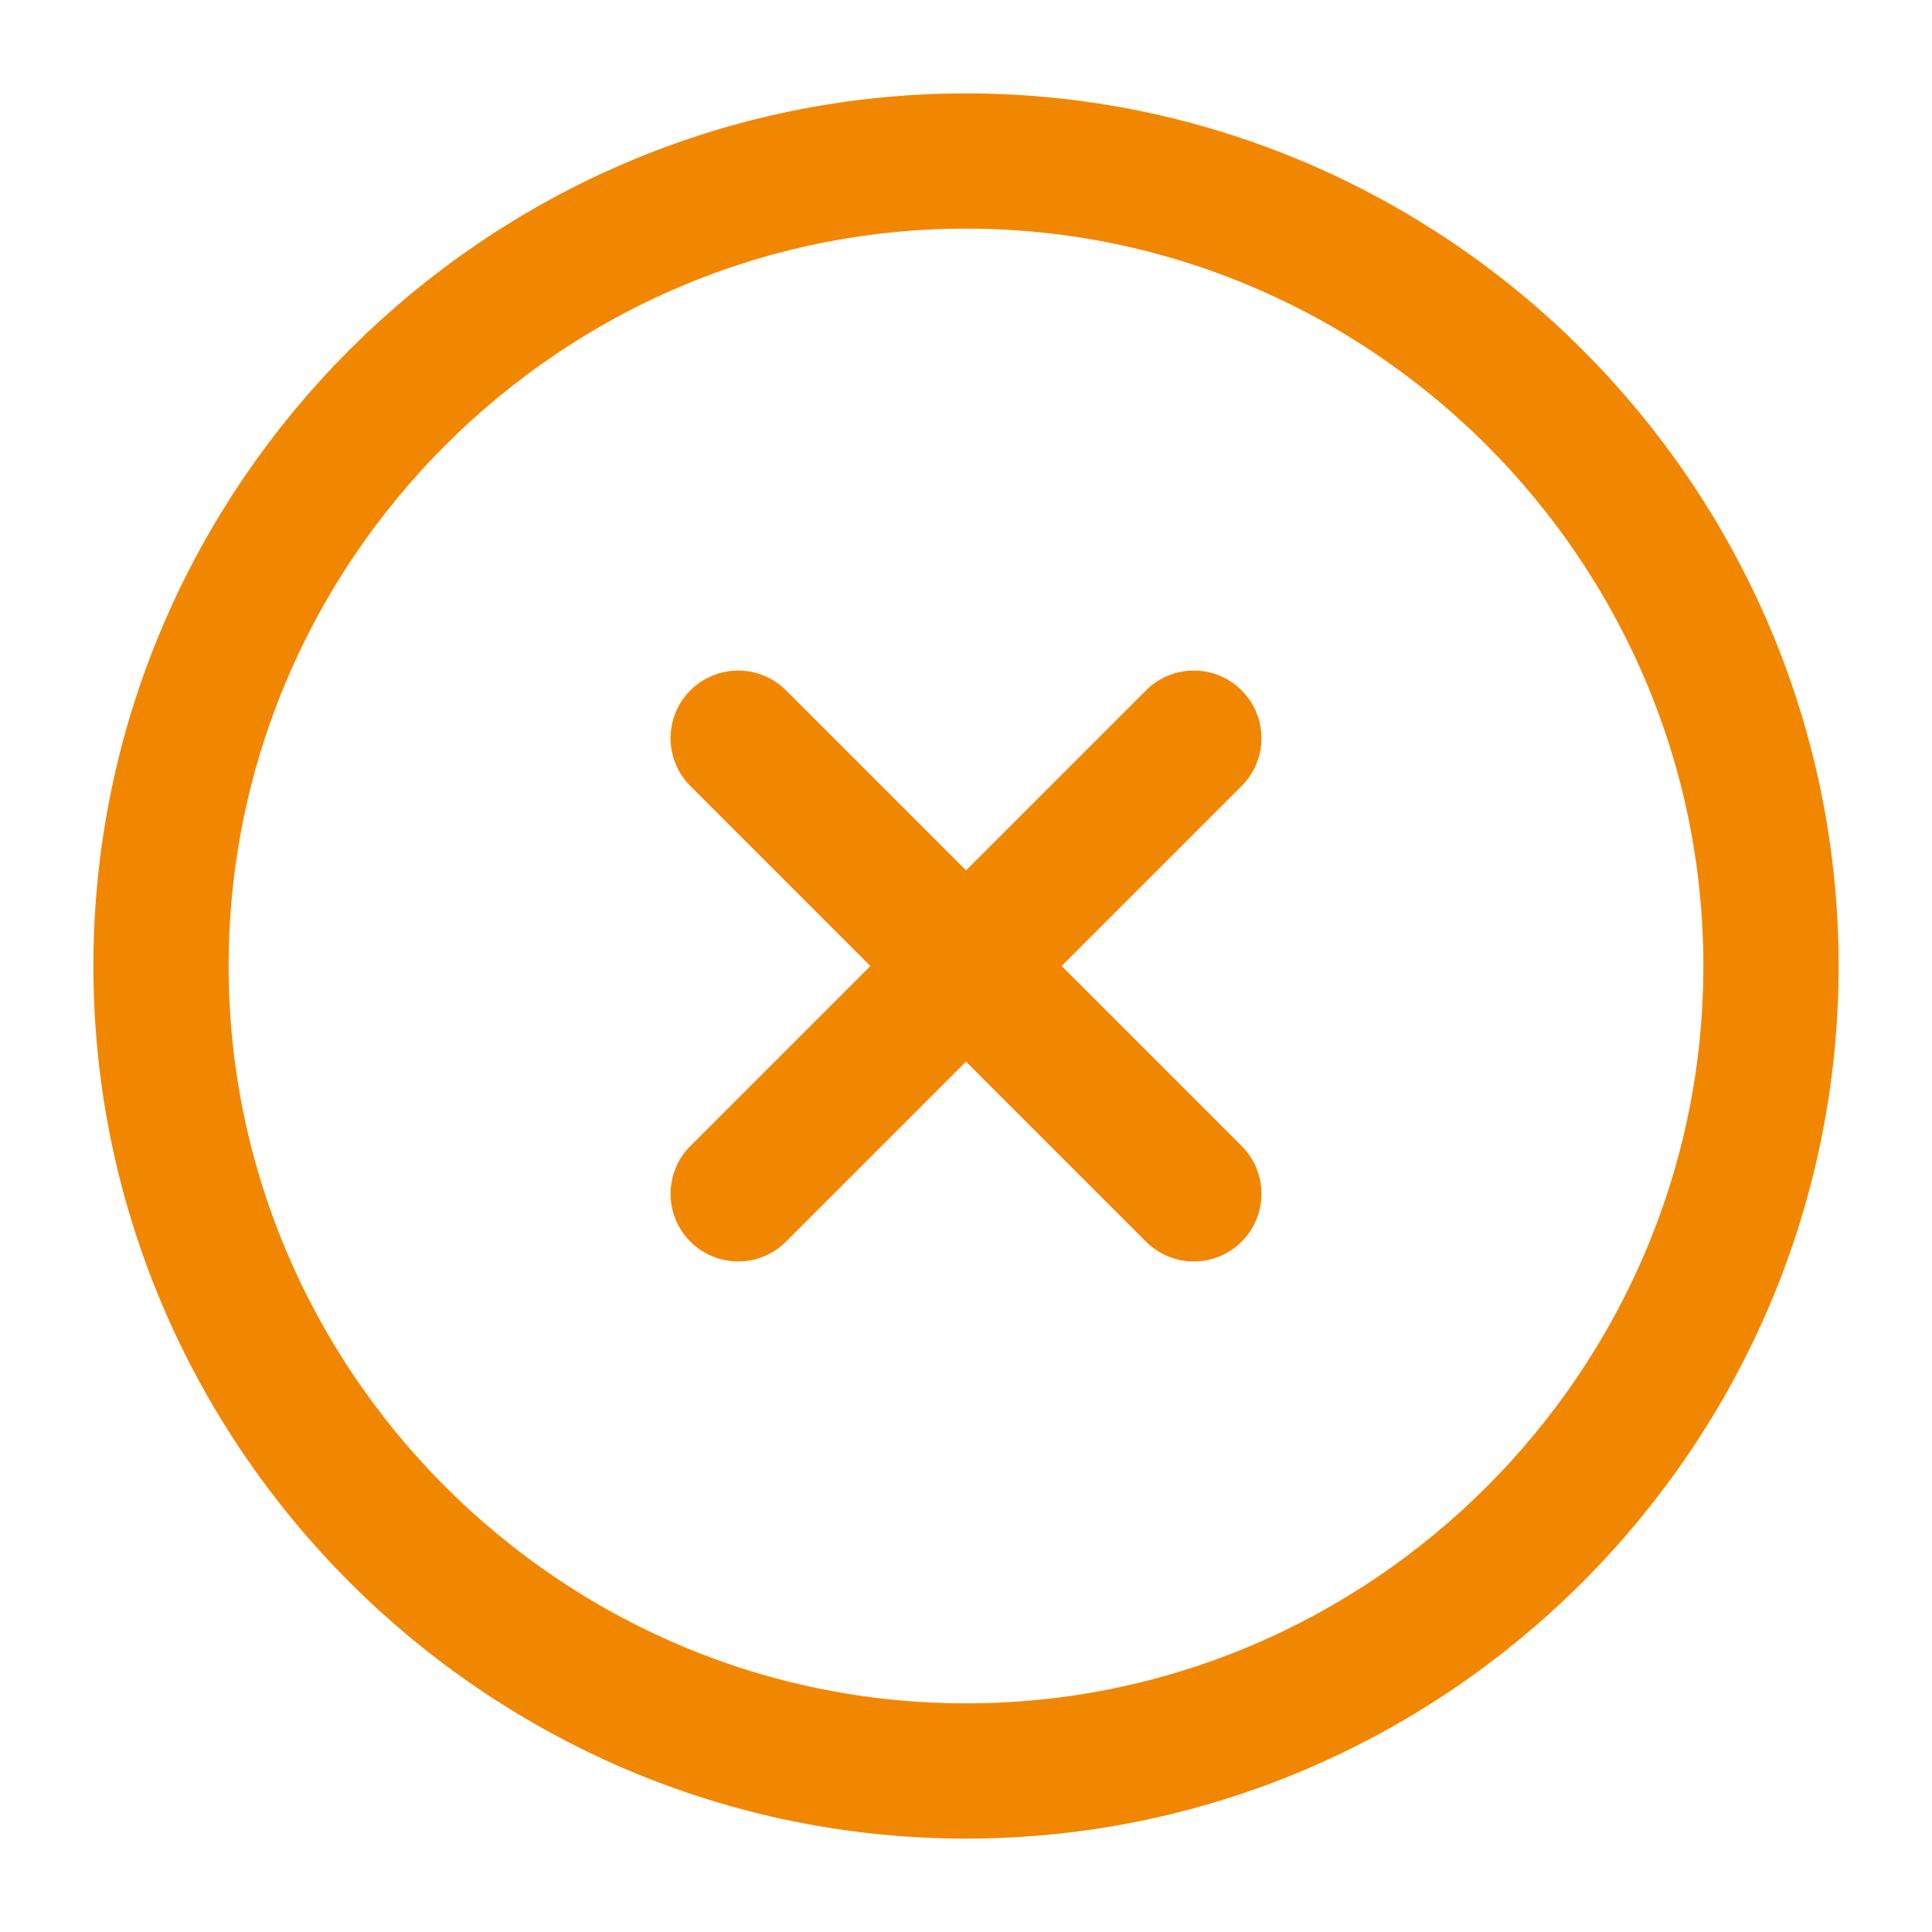
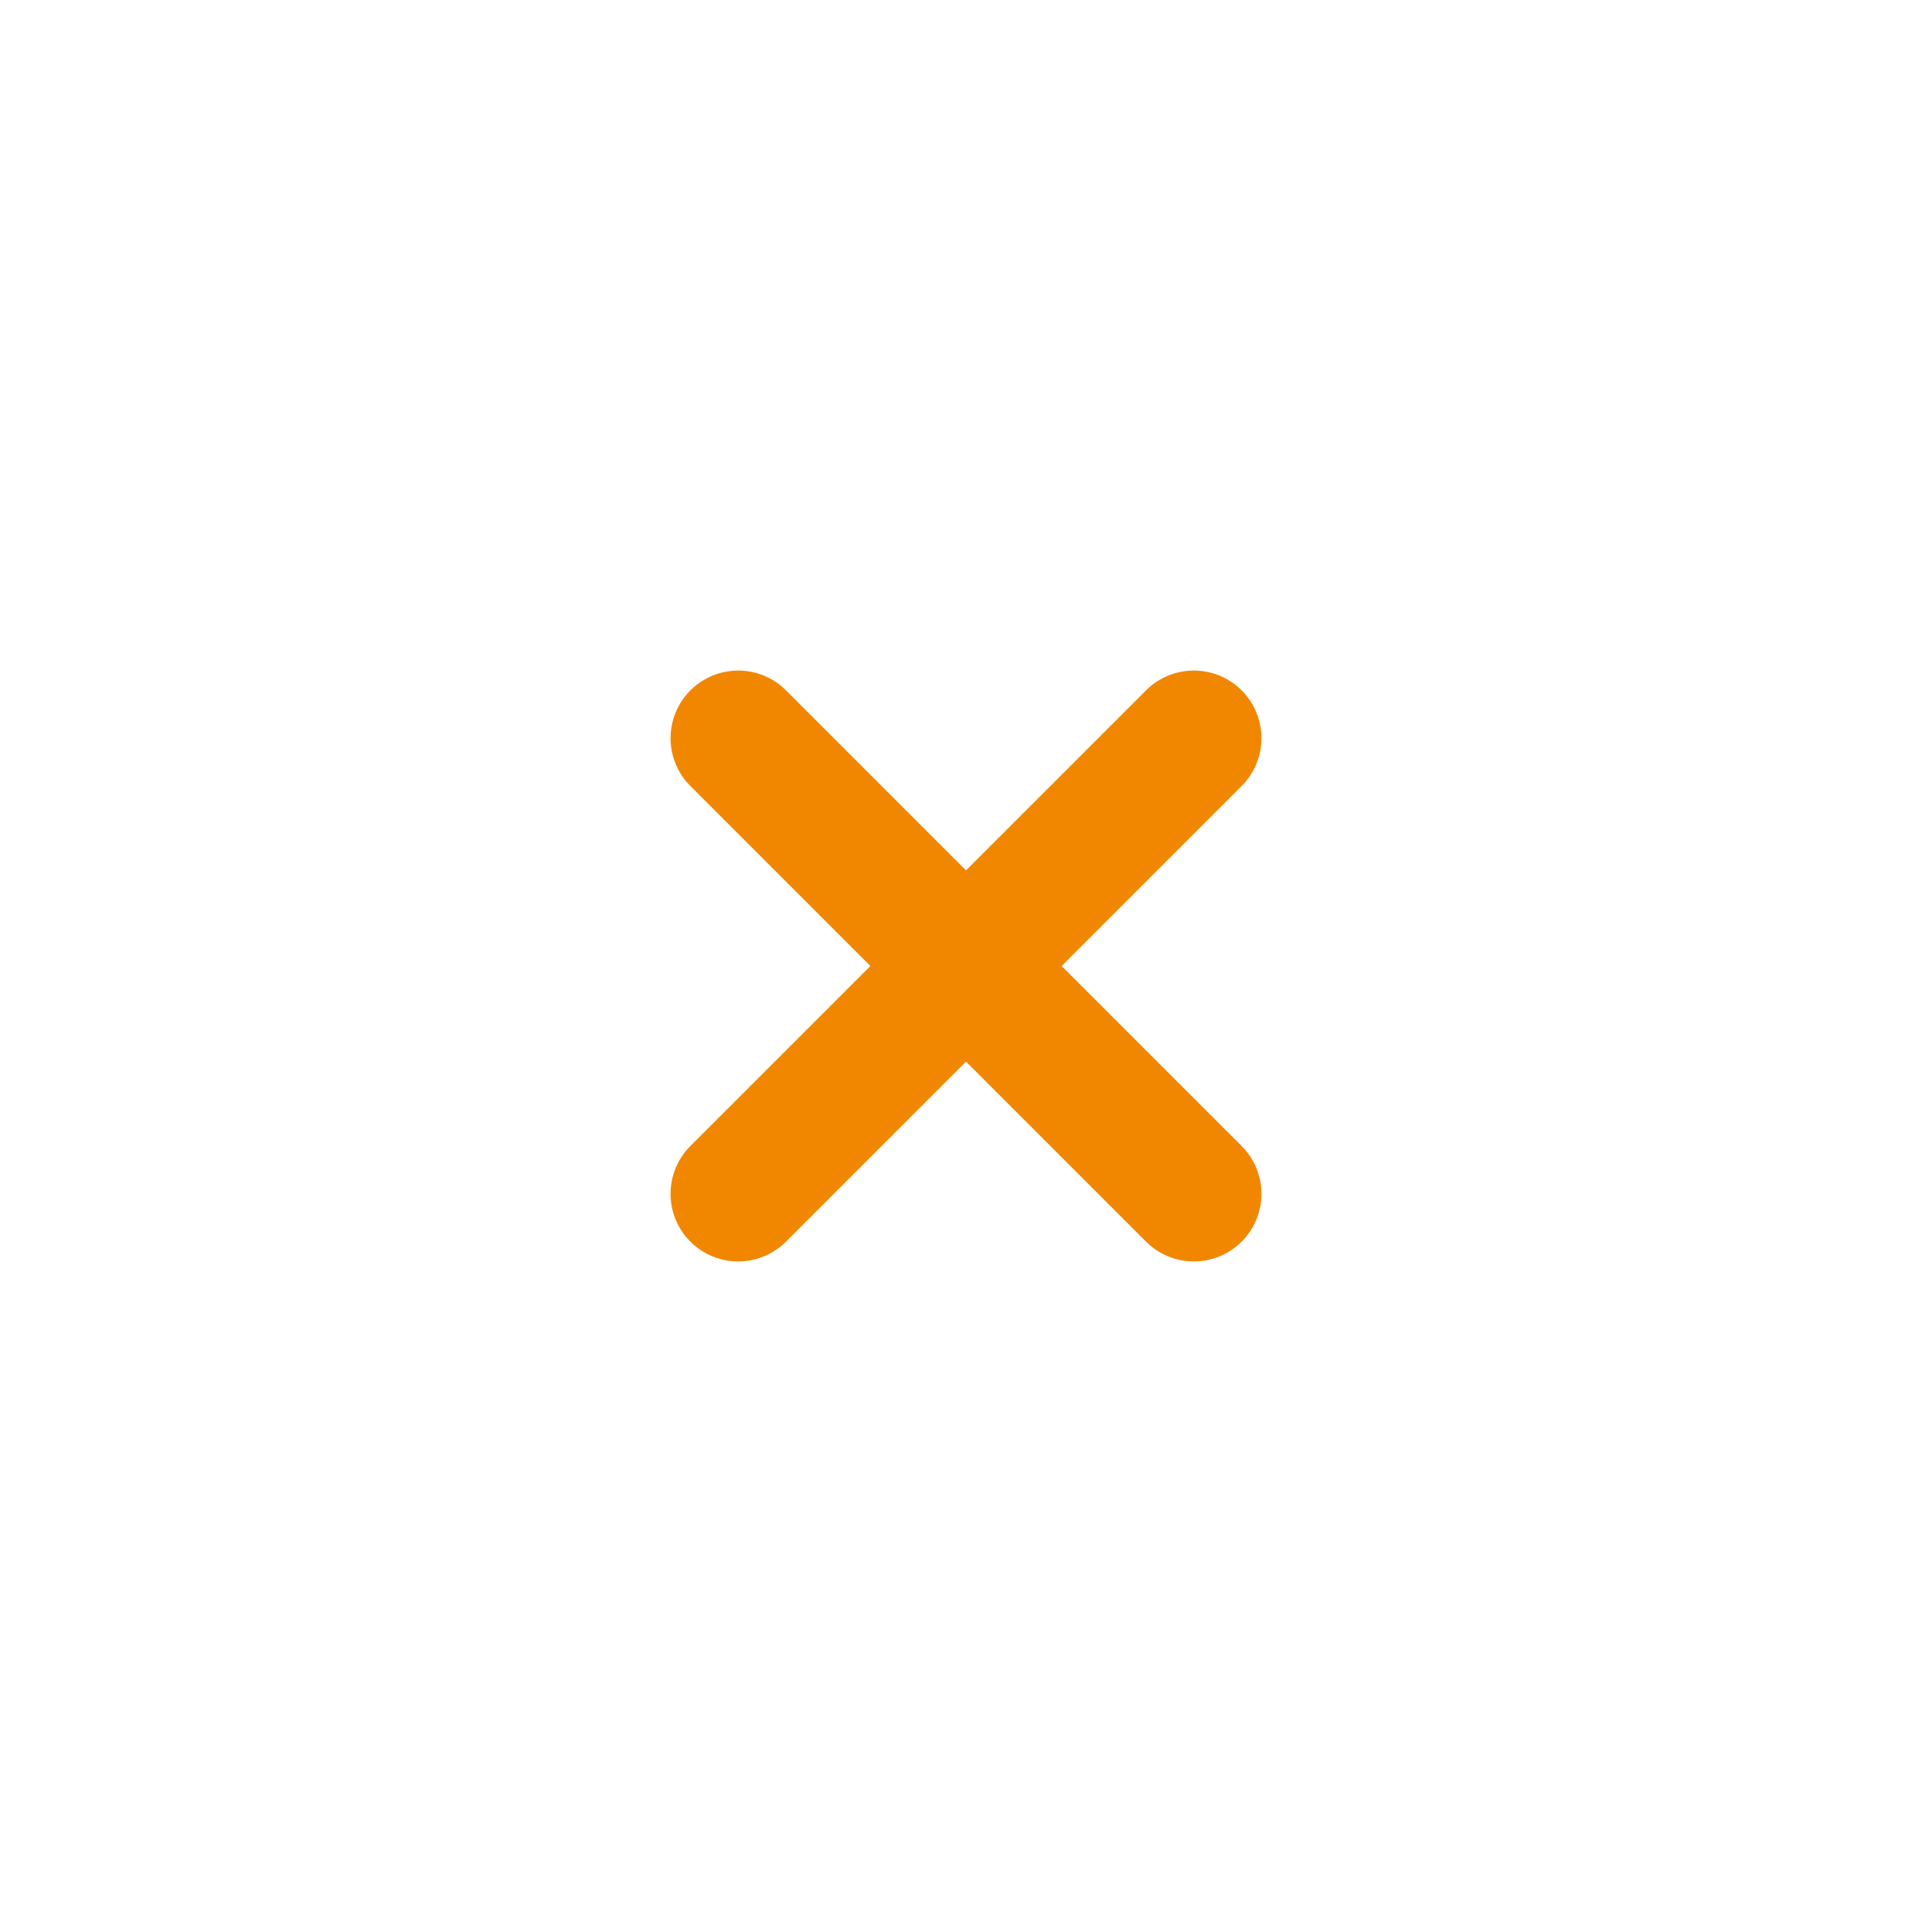
<svg xmlns="http://www.w3.org/2000/svg" width="50" height="50" viewBox="0 0 50 50" fill="none">
-   <path d="M25 45.833C36.458 45.833 45.833 36.458 45.833 25C45.833 13.542 36.458 4.167 25 4.167C13.542 4.167 4.167 13.542 4.167 25C4.167 36.458 13.542 45.833 25 45.833Z" stroke="#F18701" stroke-width="3.5" stroke-linecap="round" stroke-linejoin="round" />
  <path d="M19.104 30.896L30.896 19.104" stroke="#F18701" stroke-width="3.5" stroke-linecap="round" stroke-linejoin="round" />
  <path d="M30.896 30.896L19.104 19.104" stroke="#F18701" stroke-width="3.5" stroke-linecap="round" stroke-linejoin="round" />
</svg>